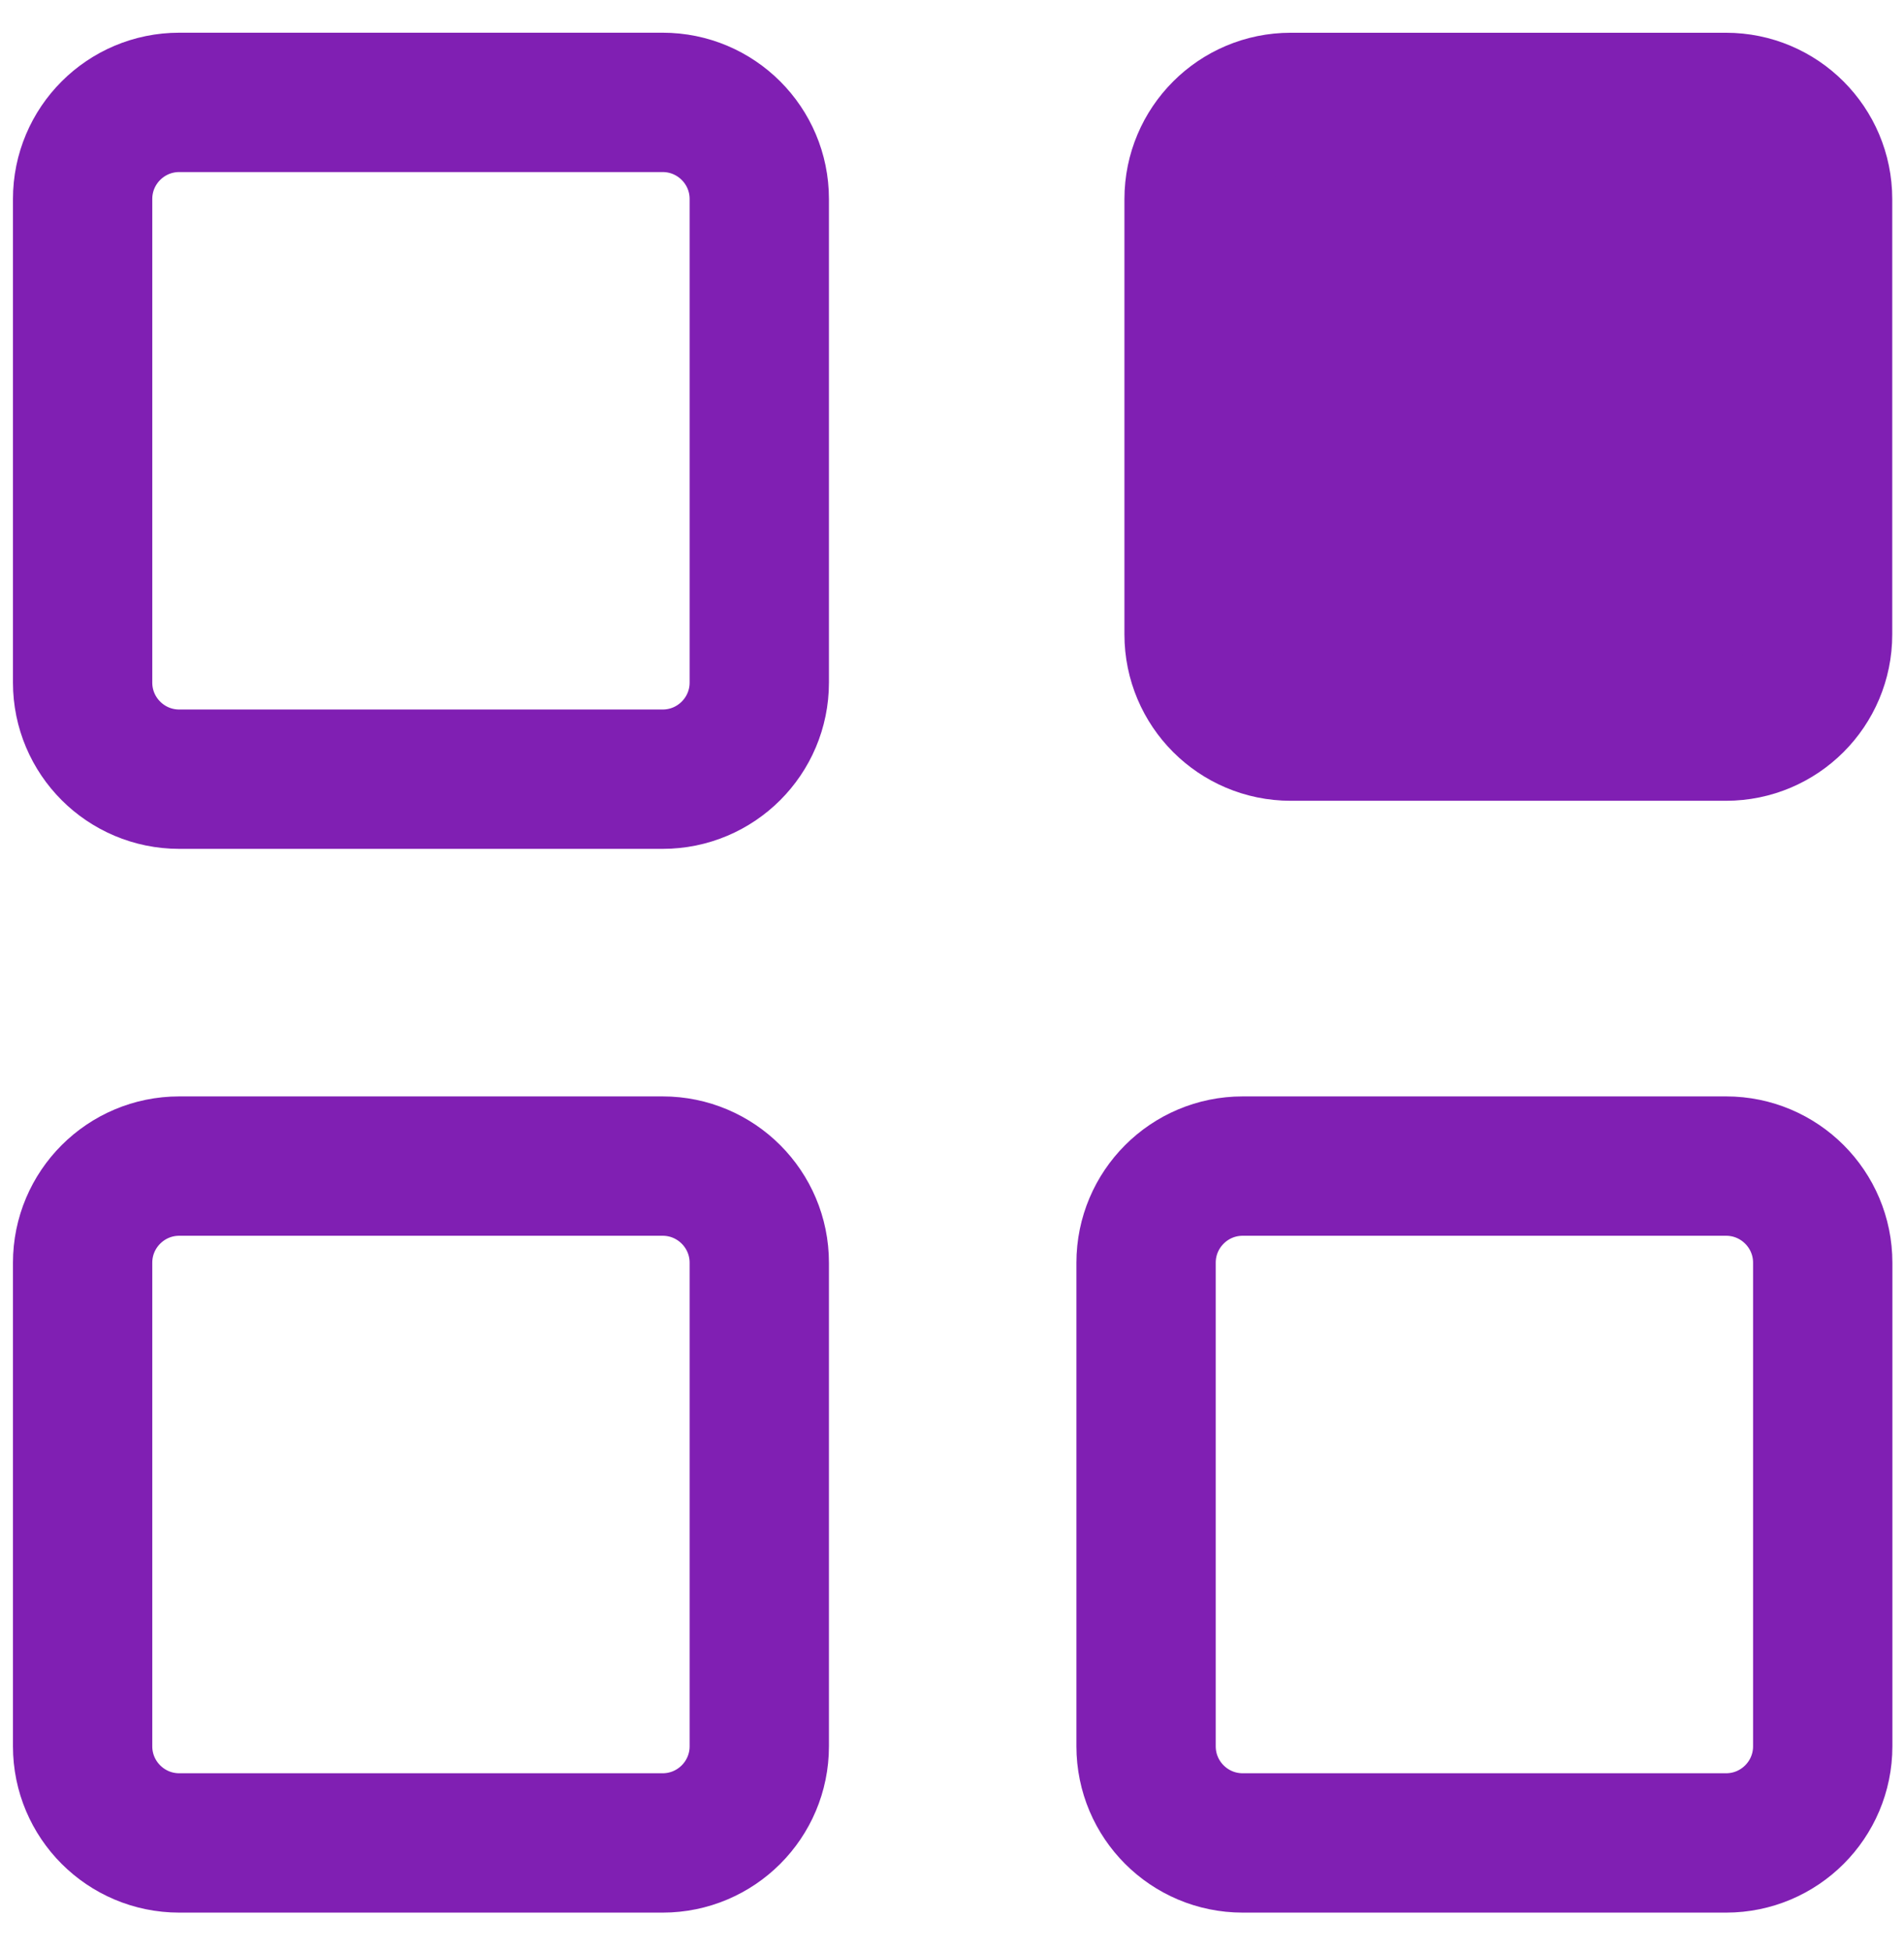
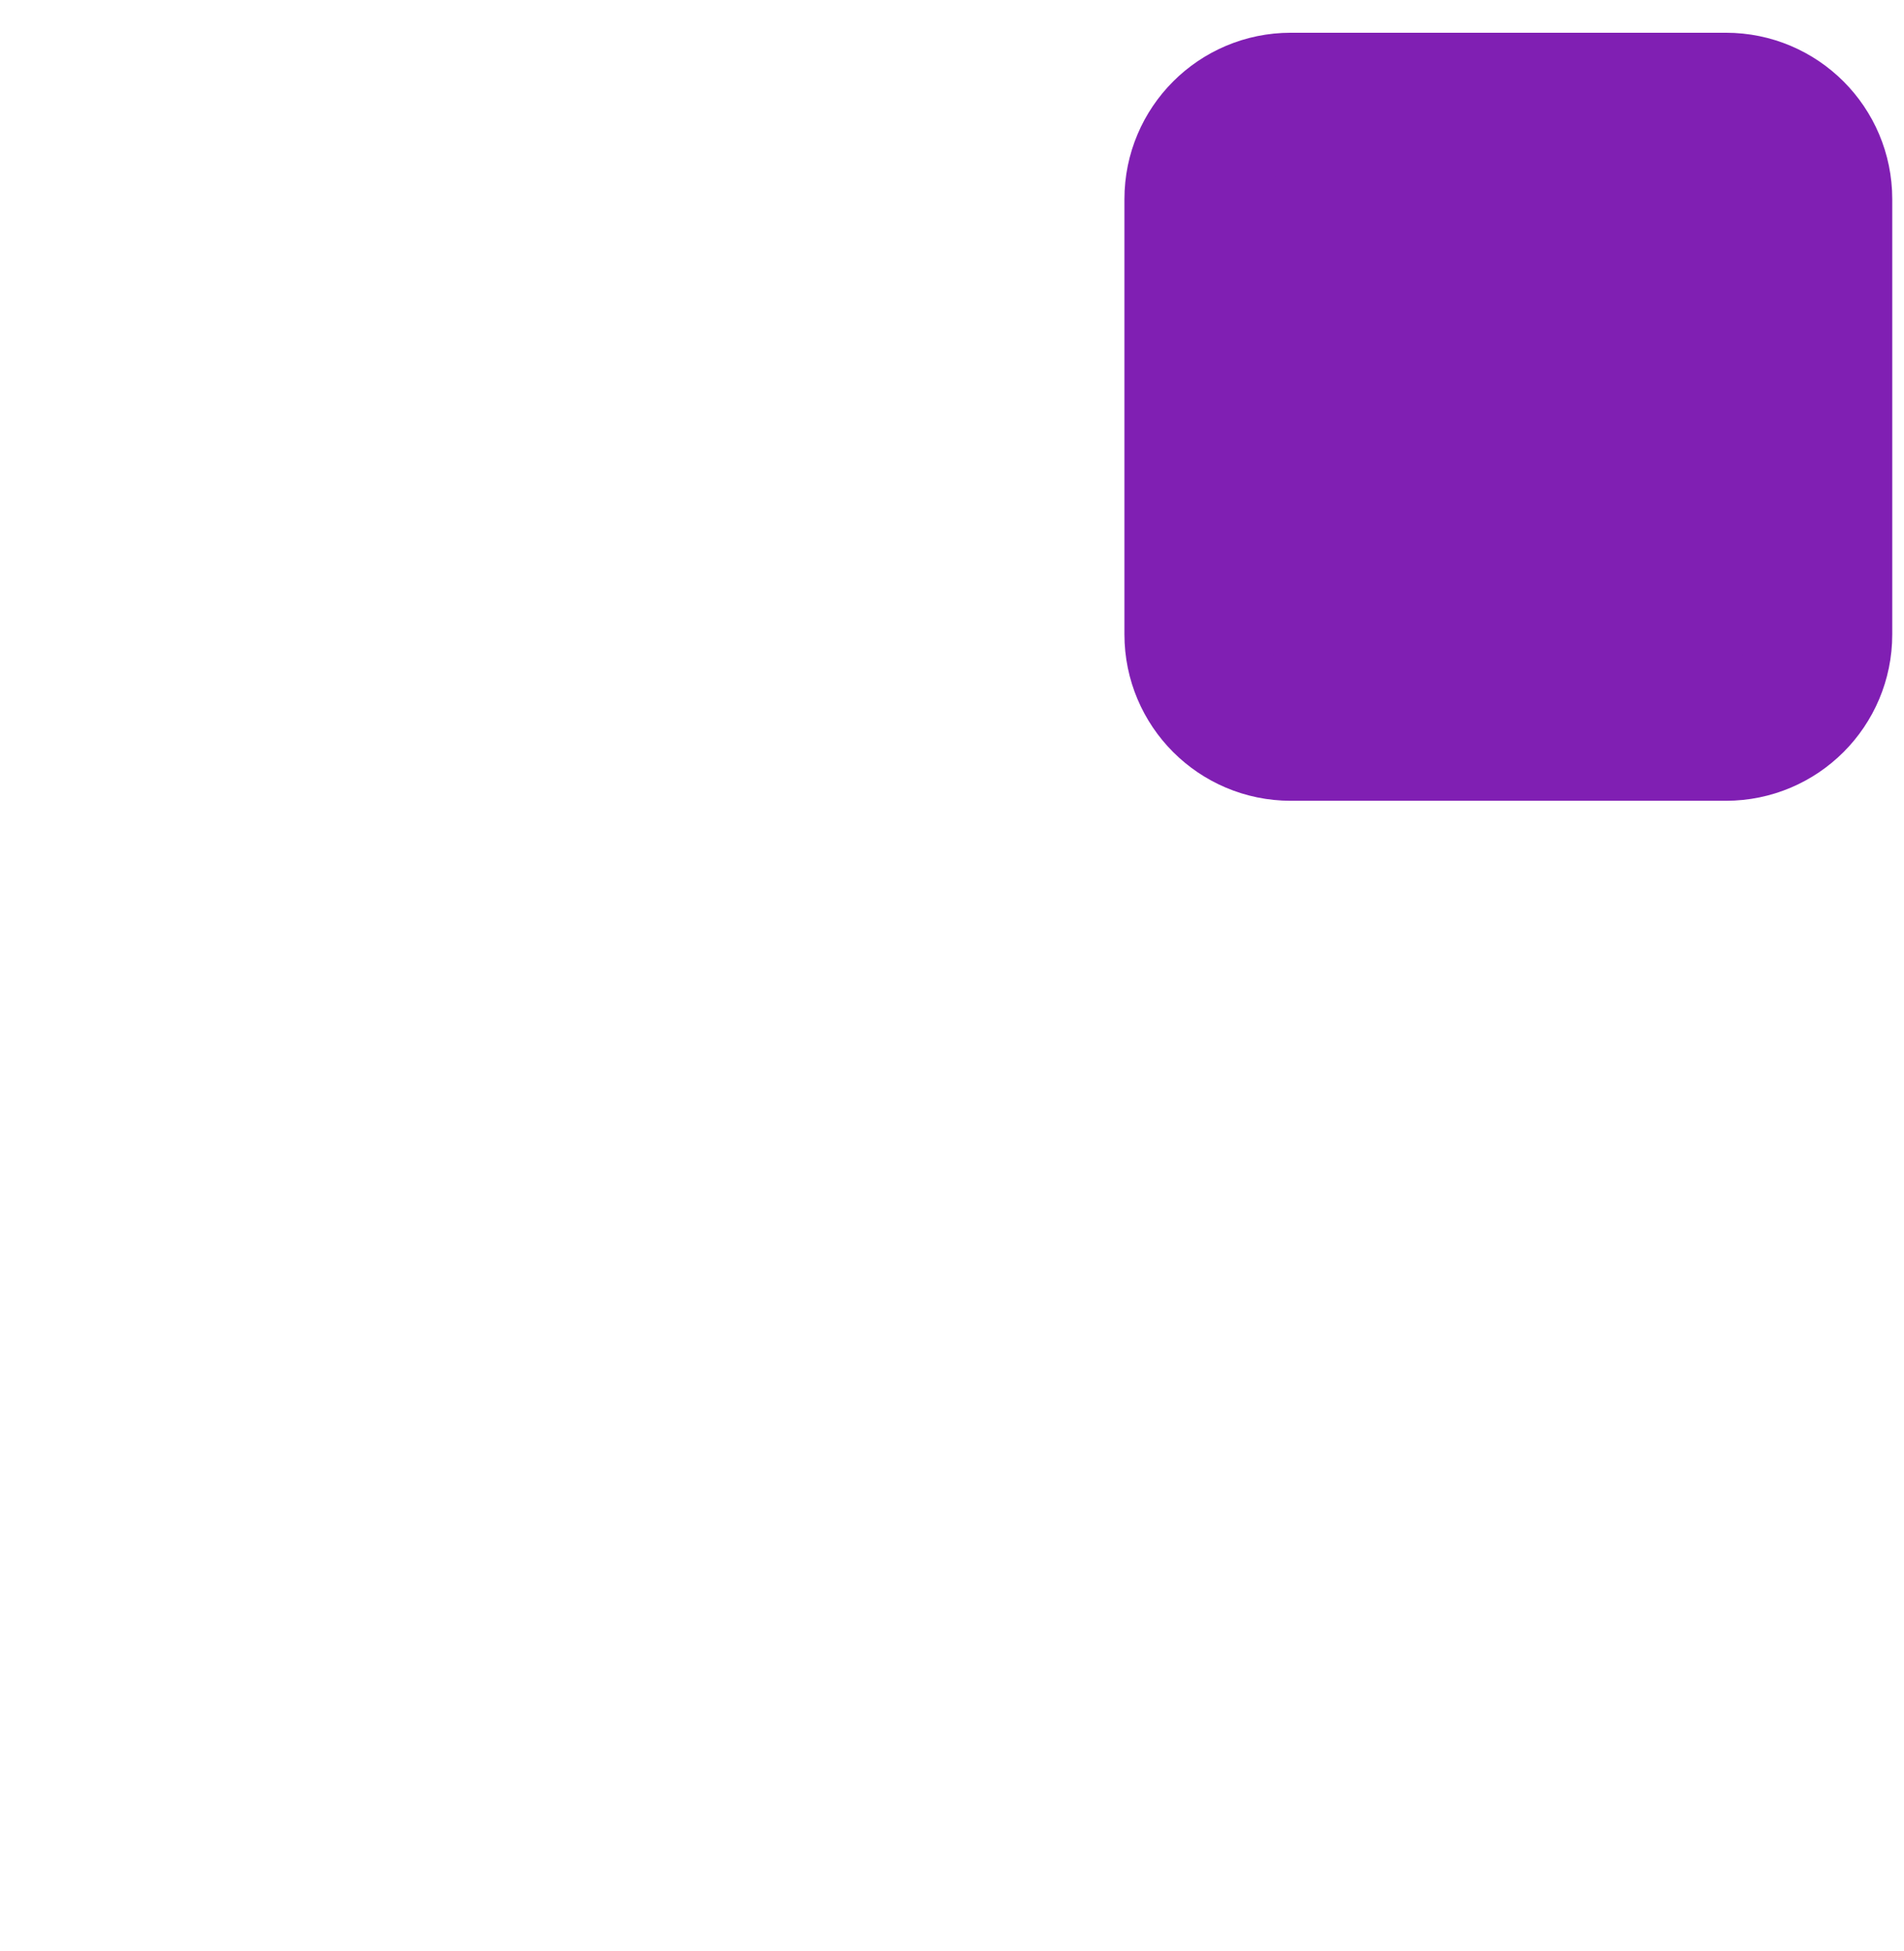
<svg xmlns="http://www.w3.org/2000/svg" width="41" height="42" viewBox="0 0 41 42" fill="none">
-   <path d="M14.269 2.204H3.86C2.711 2.204 1.779 3.135 1.779 4.284V14.694C1.779 15.843 2.711 16.774 3.86 16.774H14.269C15.418 16.774 16.35 15.843 16.35 14.694V4.284C16.35 3.135 15.418 2.204 14.269 2.204Z" stroke="#801FB3" stroke-width="3" stroke-linecap="round" stroke-linejoin="round" />
  <path d="M25.713 4.286L25.713 13.658C25.713 14.807 26.645 15.739 27.794 15.739L37.166 15.739C38.316 15.739 39.247 14.807 39.247 13.658L39.247 4.286C39.247 3.137 38.316 2.205 37.166 2.205L27.794 2.205C26.645 2.205 25.713 3.137 25.713 4.286Z" fill="#801FB3" stroke="#801FB3" stroke-width="3" stroke-linecap="round" stroke-linejoin="round" />
-   <path d="M37.169 25.103H26.76C25.61 25.103 24.679 26.035 24.679 27.184V37.593C24.679 38.742 25.61 39.674 26.76 39.674H37.169C38.318 39.674 39.25 38.742 39.25 37.593V27.184C39.25 26.035 38.318 25.103 37.169 25.103Z" stroke="#801FB3" stroke-width="3" stroke-linecap="round" stroke-linejoin="round" />
-   <path d="M14.269 25.103H3.86C2.711 25.103 1.779 26.035 1.779 27.184V37.593C1.779 38.742 2.711 39.674 3.86 39.674H14.269C15.418 39.674 16.35 38.742 16.35 37.593V27.184C16.35 26.035 15.418 25.103 14.269 25.103Z" stroke="#801FB3" stroke-width="3" stroke-linecap="round" stroke-linejoin="round" />
</svg>